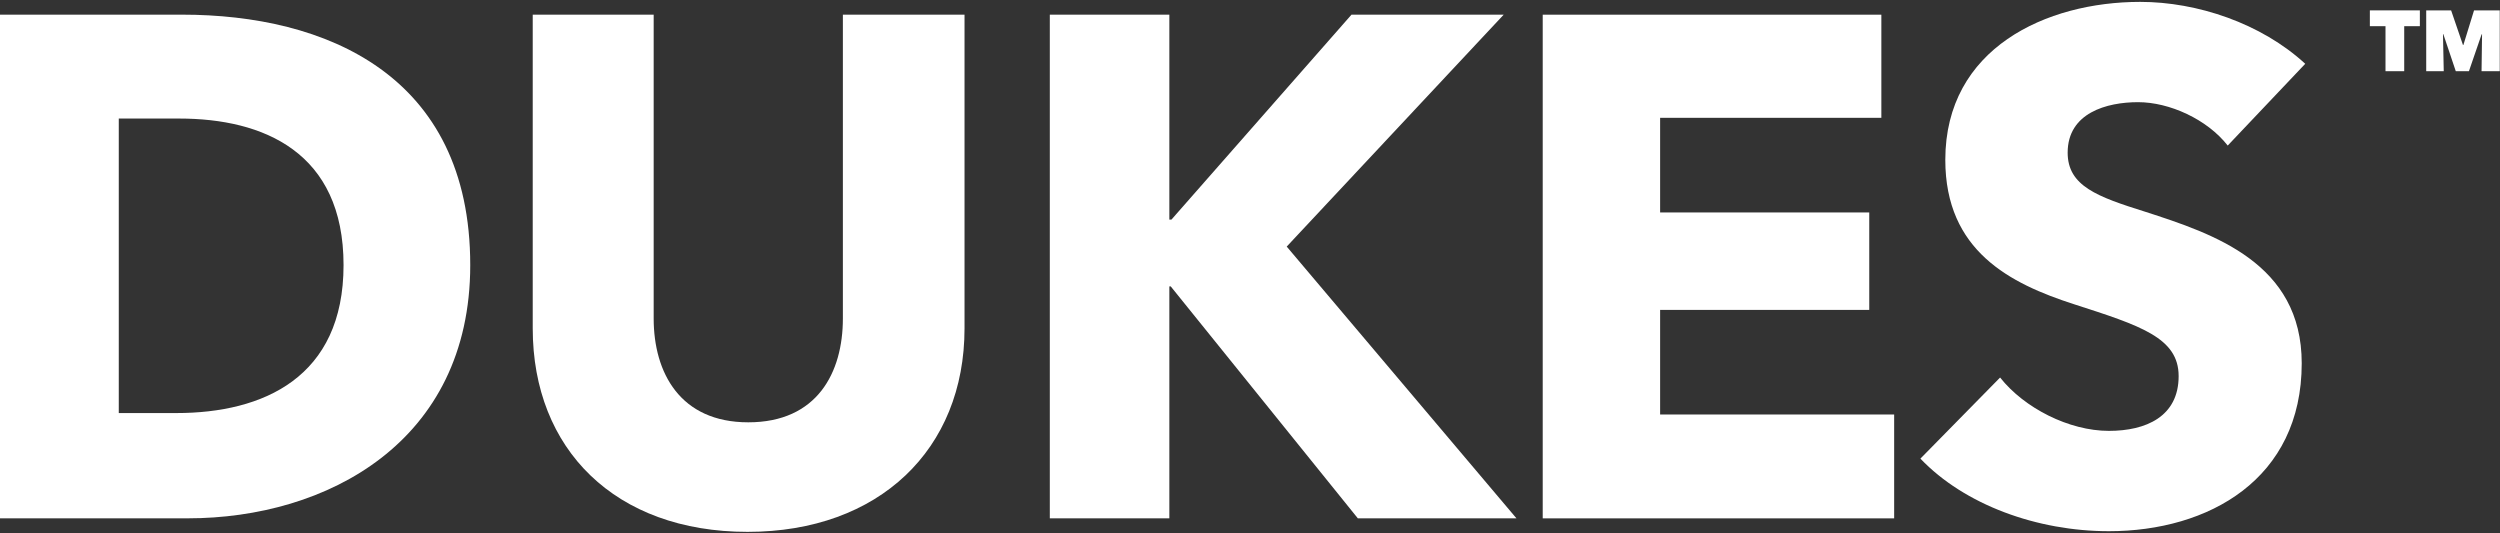
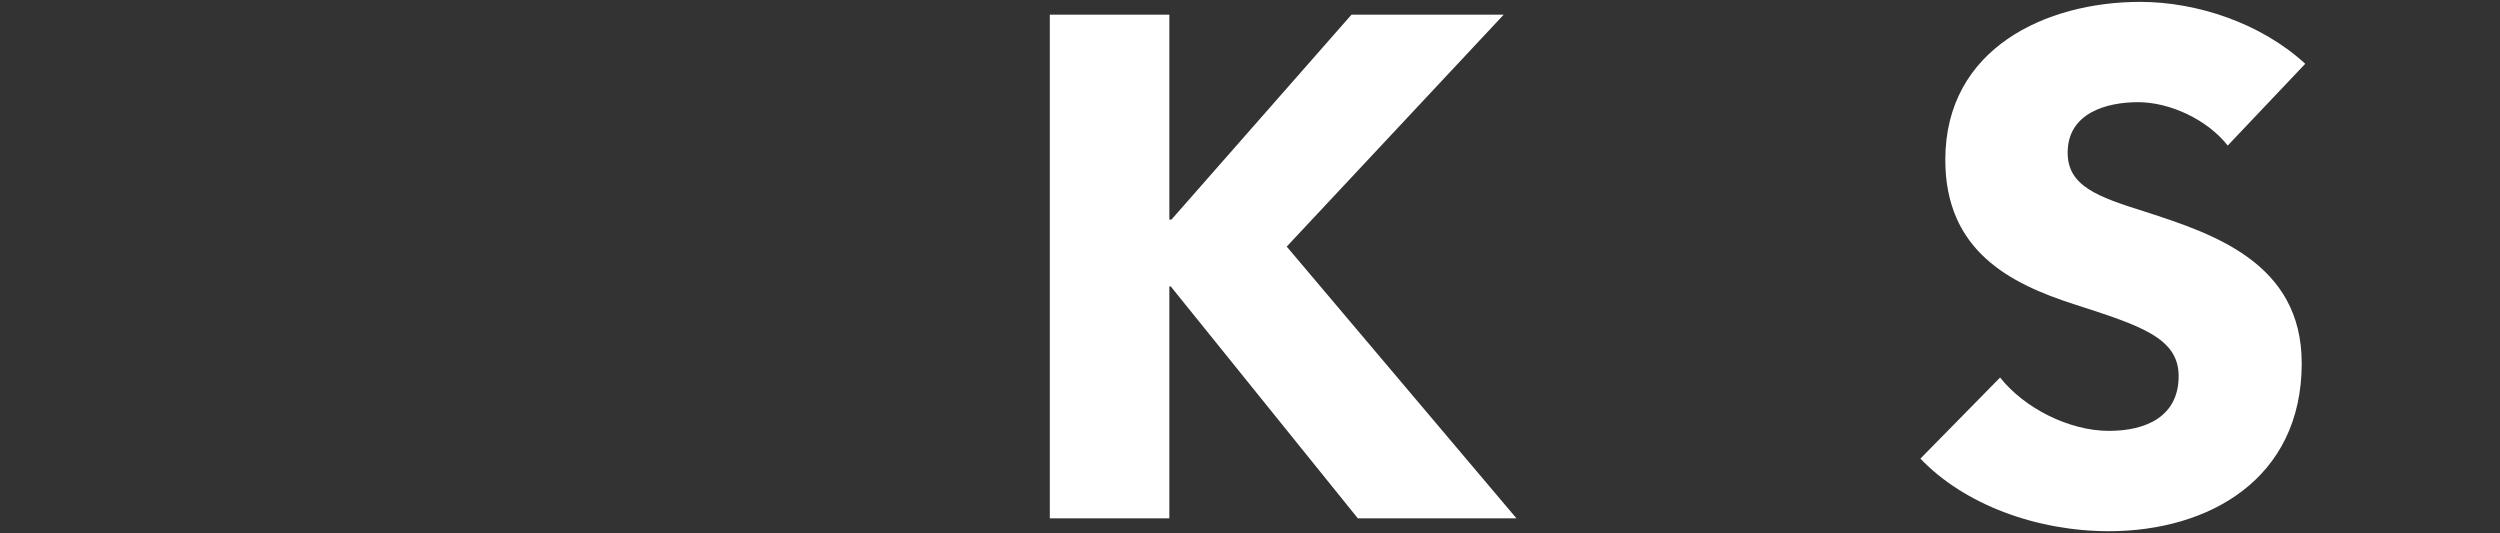
<svg xmlns="http://www.w3.org/2000/svg" fill="none" viewBox="0 0 783 167" height="167" width="783">
  <rect x="0" y="0" width="783" height="167" fill="#333333" stroke="none" />
-   <path fill="white" d="M58.82 162.34H0V4.59H57.04C101.82 4.59 147.28 23.31 147.28 83.02C147.28 138.5 102.27 162.34 58.82 162.34ZM56.14 37.13H37.2V129.37H55.24C82.42 129.37 107.6 118.23 107.6 83.03C107.6 47.6 82.42 37.13 56.13 37.13" />
-   <path fill="white" d="M234.14 166.58C192.7 166.58 166.85 140.73 166.85 102.86V4.6H204.73V99.74C204.73 116.68 212.97 132.27 234.36 132.27C255.97 132.27 263.99 116.67 263.99 99.74V4.6H302.09V102.86C302.09 140.74 275.35 166.58 234.13 166.58" />
  <path fill="white" d="M425.28 162.35L366.68 89.71H366.24V162.35H328.8V4.6H366.24V68.77H366.9L423.28 4.6H470.95L403 77.23L474.96 162.35H425.28Z" />
-   <path fill="white" d="M483.18 162.35V4.6H589.24V36.9H519.95V66.54H585.45V97.06H519.95V129.82H593.25V162.35H483.18Z" />
  <path fill="white" d="M697.72 45.59C691.26 37.34 679.45 32 669.65 32C659.84 32 647.59 35.34 647.59 47.82C647.59 58.29 656.95 61.63 671.88 66.32C693.27 73.23 720.9 82.36 720.9 113.78C720.9 150.1 691.71 166.37 660.51 166.37C638.02 166.37 615.29 158.12 601.47 143.64L626.43 118.24C634.01 127.82 648.04 134.95 660.51 134.95C672.1 134.95 682.35 130.49 682.35 117.79C682.35 105.76 670.31 101.97 649.6 95.29C629.55 88.82 609.27 78.58 609.27 50.06C609.27 15.08 640.91 0.59 670.31 0.59C688.13 0.59 708.19 7.27 722 19.98L697.71 45.6L697.72 45.59Z" />
-   <path fill="white" d="M747.14 22.3V8.2H742.24V3.25H757.9V8.2H753V22.3H747.13H747.14Z" />
-   <path fill="white" d="M759.89 22.3V3.25H767.69L771.4 14.09H771.53L774.87 3.25H782.92V22.3H777.22L777.38 10.76L777.25 10.73L773.27 22.3H769.15L765.25 10.7H765.14L765.38 22.3H759.89Z" />
</svg>